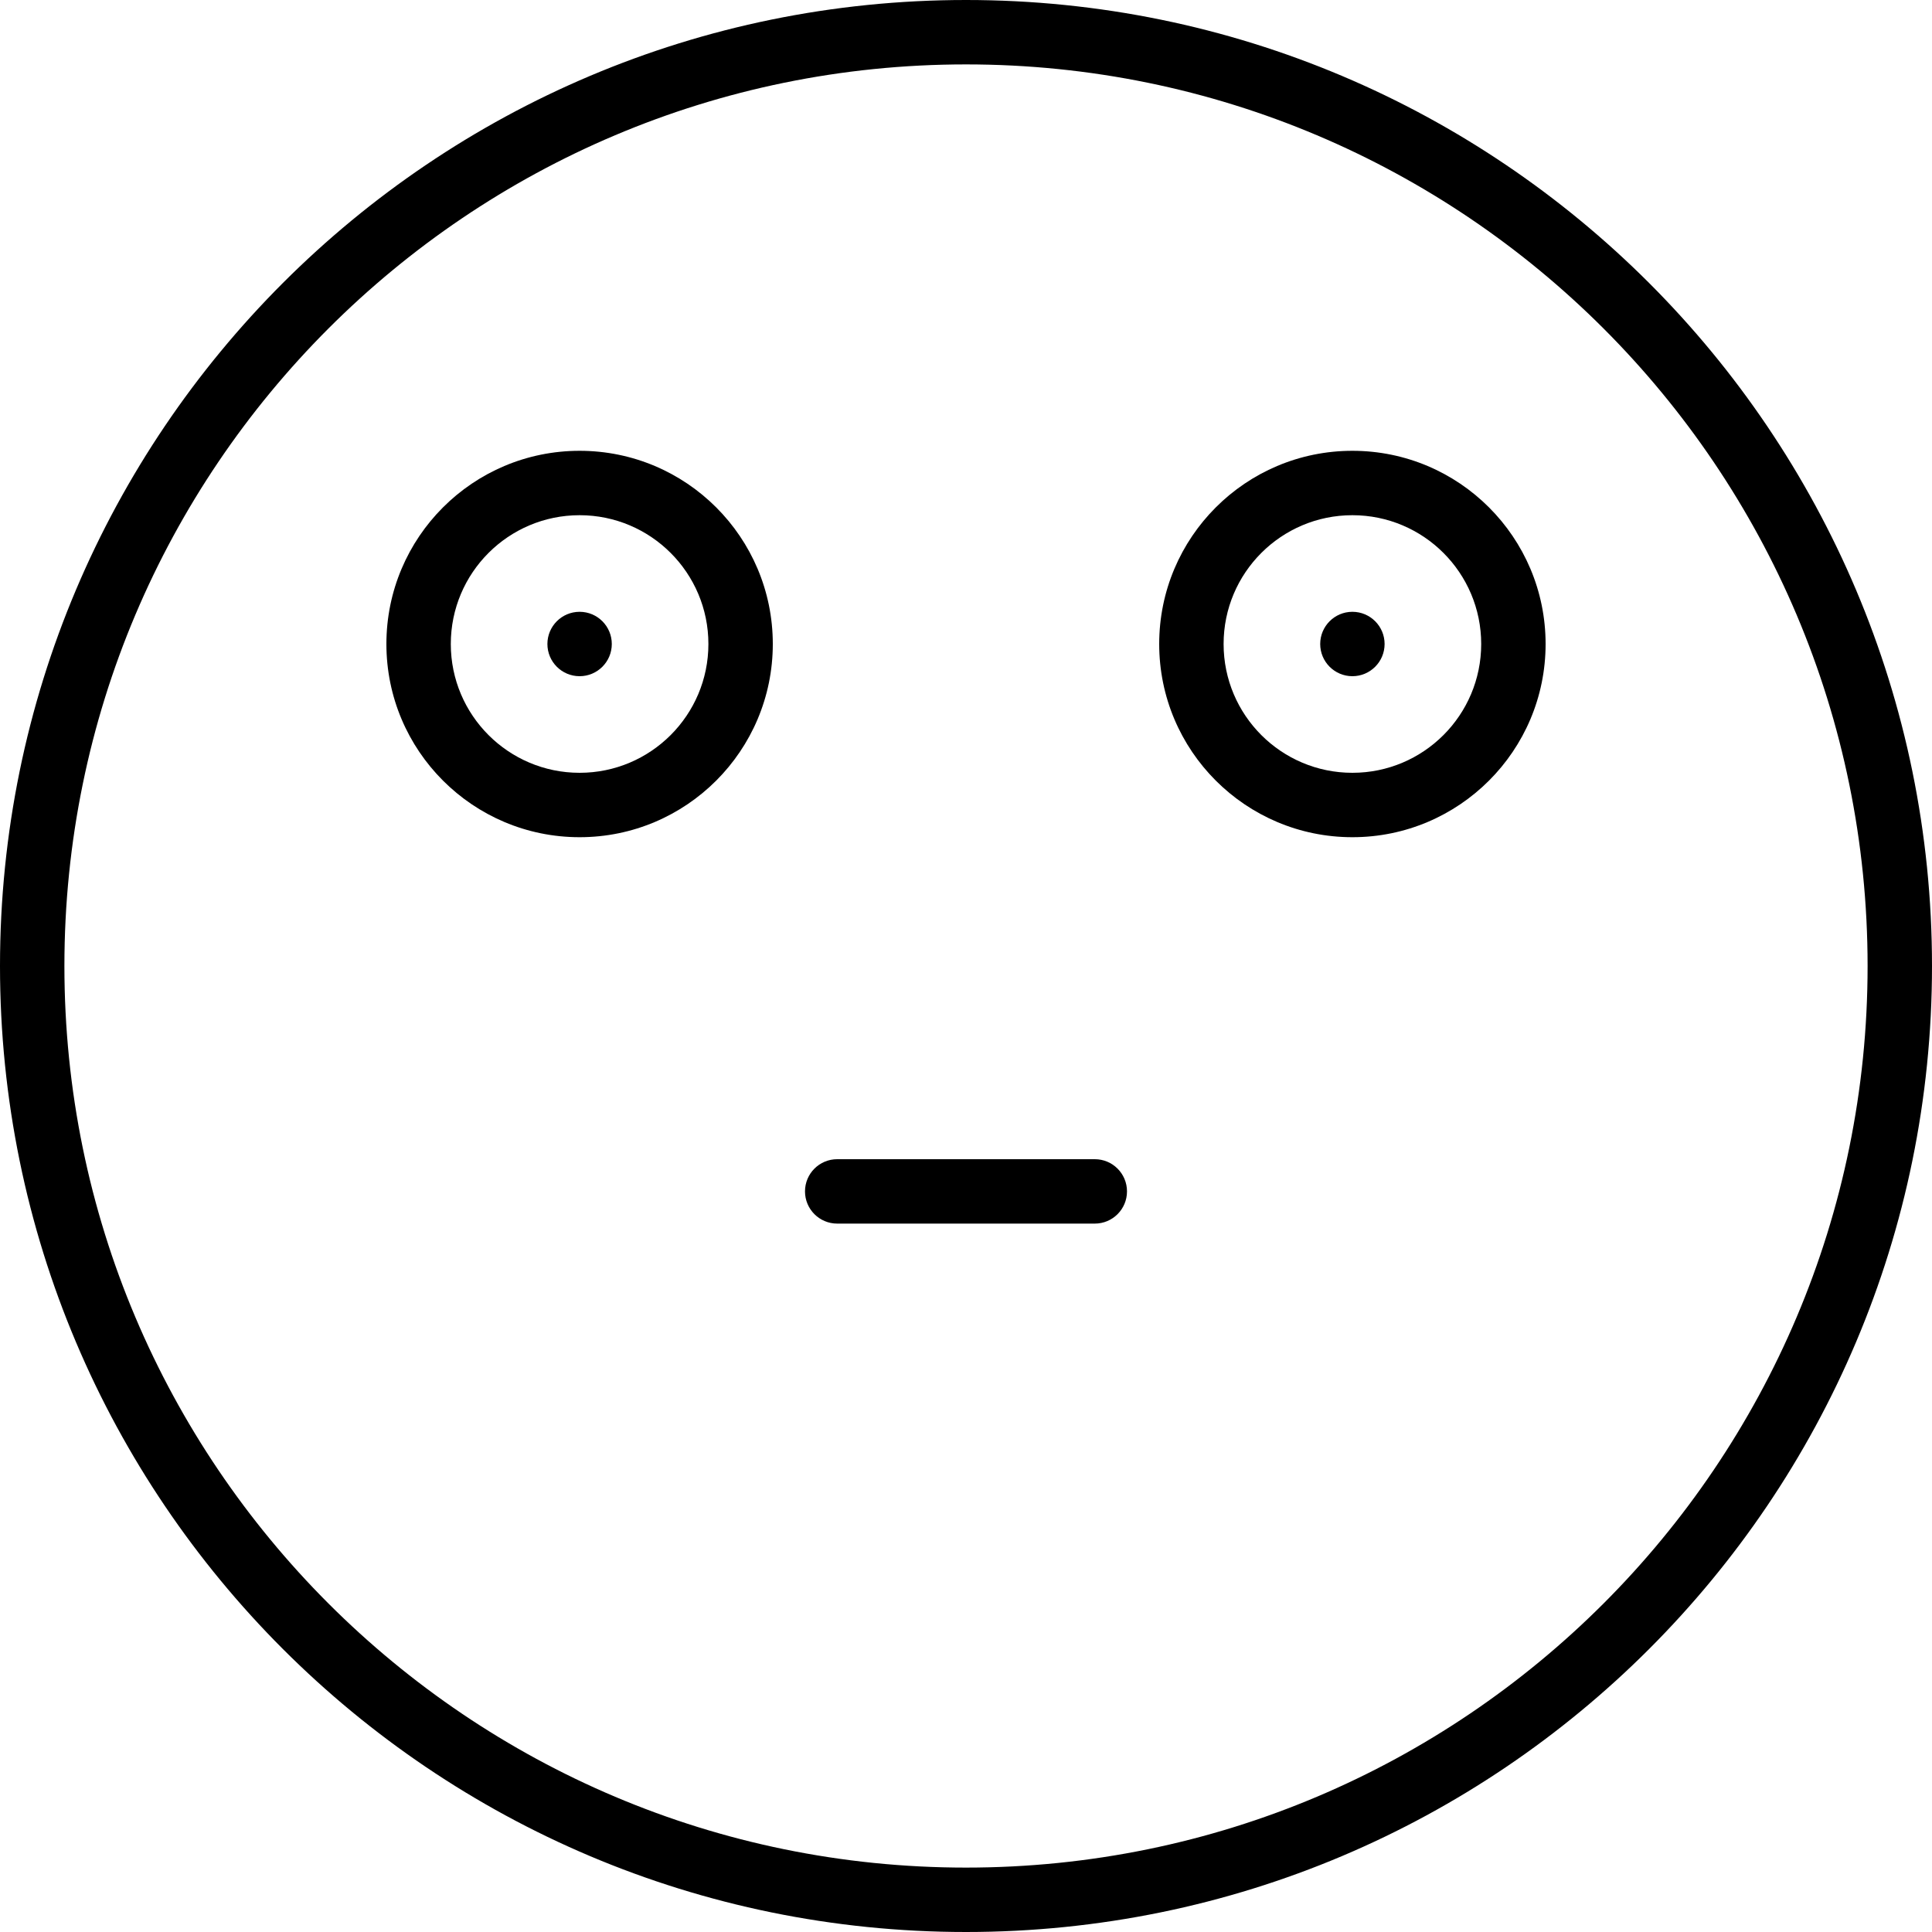
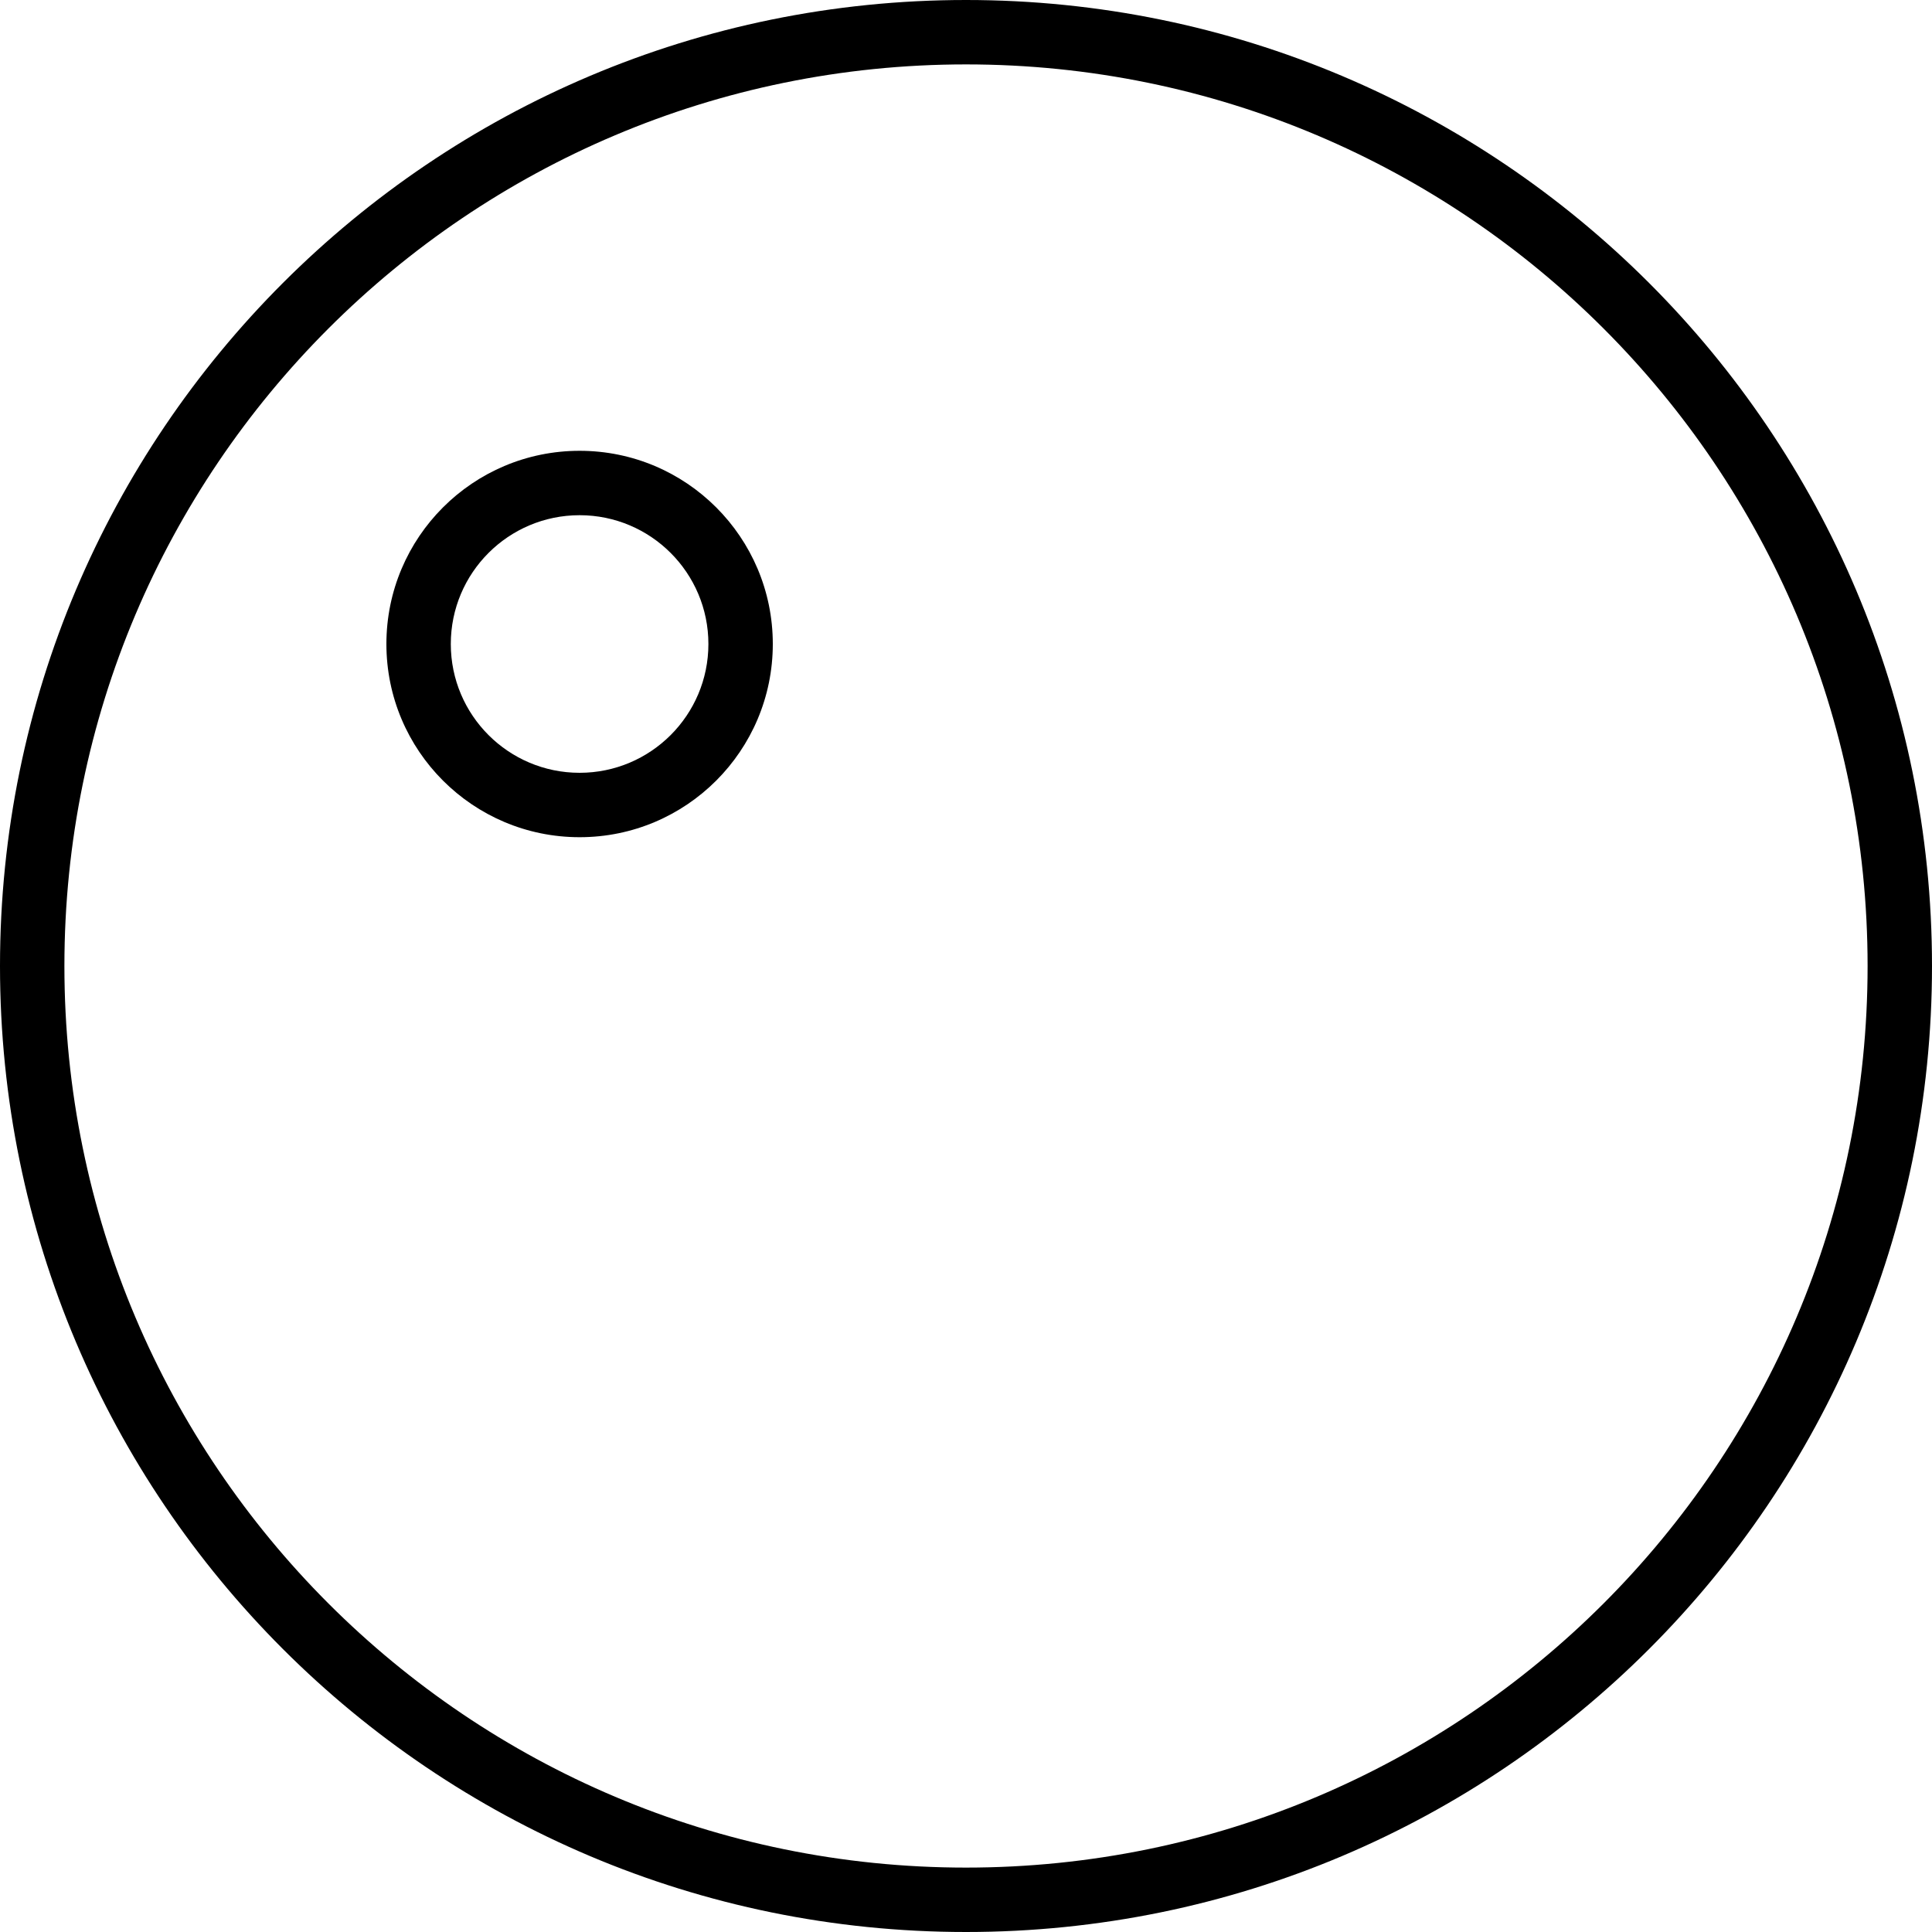
<svg xmlns="http://www.w3.org/2000/svg" version="1.1" id="Layer_1" x="0px" y="0px" viewBox="0 0 512 512" style="enable-background:new 0 0 512 512;" xml:space="preserve">
  <g>
    <g>
      <g>
        <path d="M256,0C114.617,0,0,114.617,0,256s114.617,256,256,256s256-114.617,256-256S397.383,0,256,0z M256,494.933     C124.043,494.933,17.067,387.957,17.067,256S124.043,17.067,256,17.067S494.933,124.043,494.933,256S387.957,494.933,256,494.933     z" />
-         <path d="M290.133,307.2h-68.267c-4.713,0-8.533,3.82-8.533,8.533s3.82,8.533,8.533,8.533h68.267c4.713,0,8.533-3.82,8.533-8.533     S294.846,307.2,290.133,307.2z" />
-         <circle cx="153.6" cy="170.667" r="8.533" />
        <path d="M153.6,119.467c-28.273,0-51.2,22.927-51.2,51.2s22.927,51.2,51.2,51.2c28.273,0,51.2-22.927,51.2-51.2     S181.873,119.467,153.6,119.467z M153.6,204.8c-18.848,0-34.133-15.286-34.133-34.133s15.286-34.133,34.133-34.133     c18.848,0,34.133,15.286,34.133,34.133S172.448,204.8,153.6,204.8z" />
-         <circle cx="358.4" cy="170.667" r="8.533" />
-         <path d="M358.4,119.467c-28.273,0-51.2,22.927-51.2,51.2s22.927,51.2,51.2,51.2s51.2-22.927,51.2-51.2     S386.673,119.467,358.4,119.467z M358.4,204.8c-18.848,0-34.133-15.286-34.133-34.133s15.286-34.133,34.133-34.133     c18.848,0,34.133,15.286,34.133,34.133S377.248,204.8,358.4,204.8z" />
      </g>
    </g>
  </g>
  <g>
</g>
  <g>
</g>
  <g>
</g>
  <g>
</g>
  <g>
</g>
  <g>
</g>
  <g>
</g>
  <g>
</g>
  <g>
</g>
  <g>
</g>
  <g>
</g>
  <g>
</g>
  <g>
</g>
  <g>
</g>
  <g>
</g>
</svg>